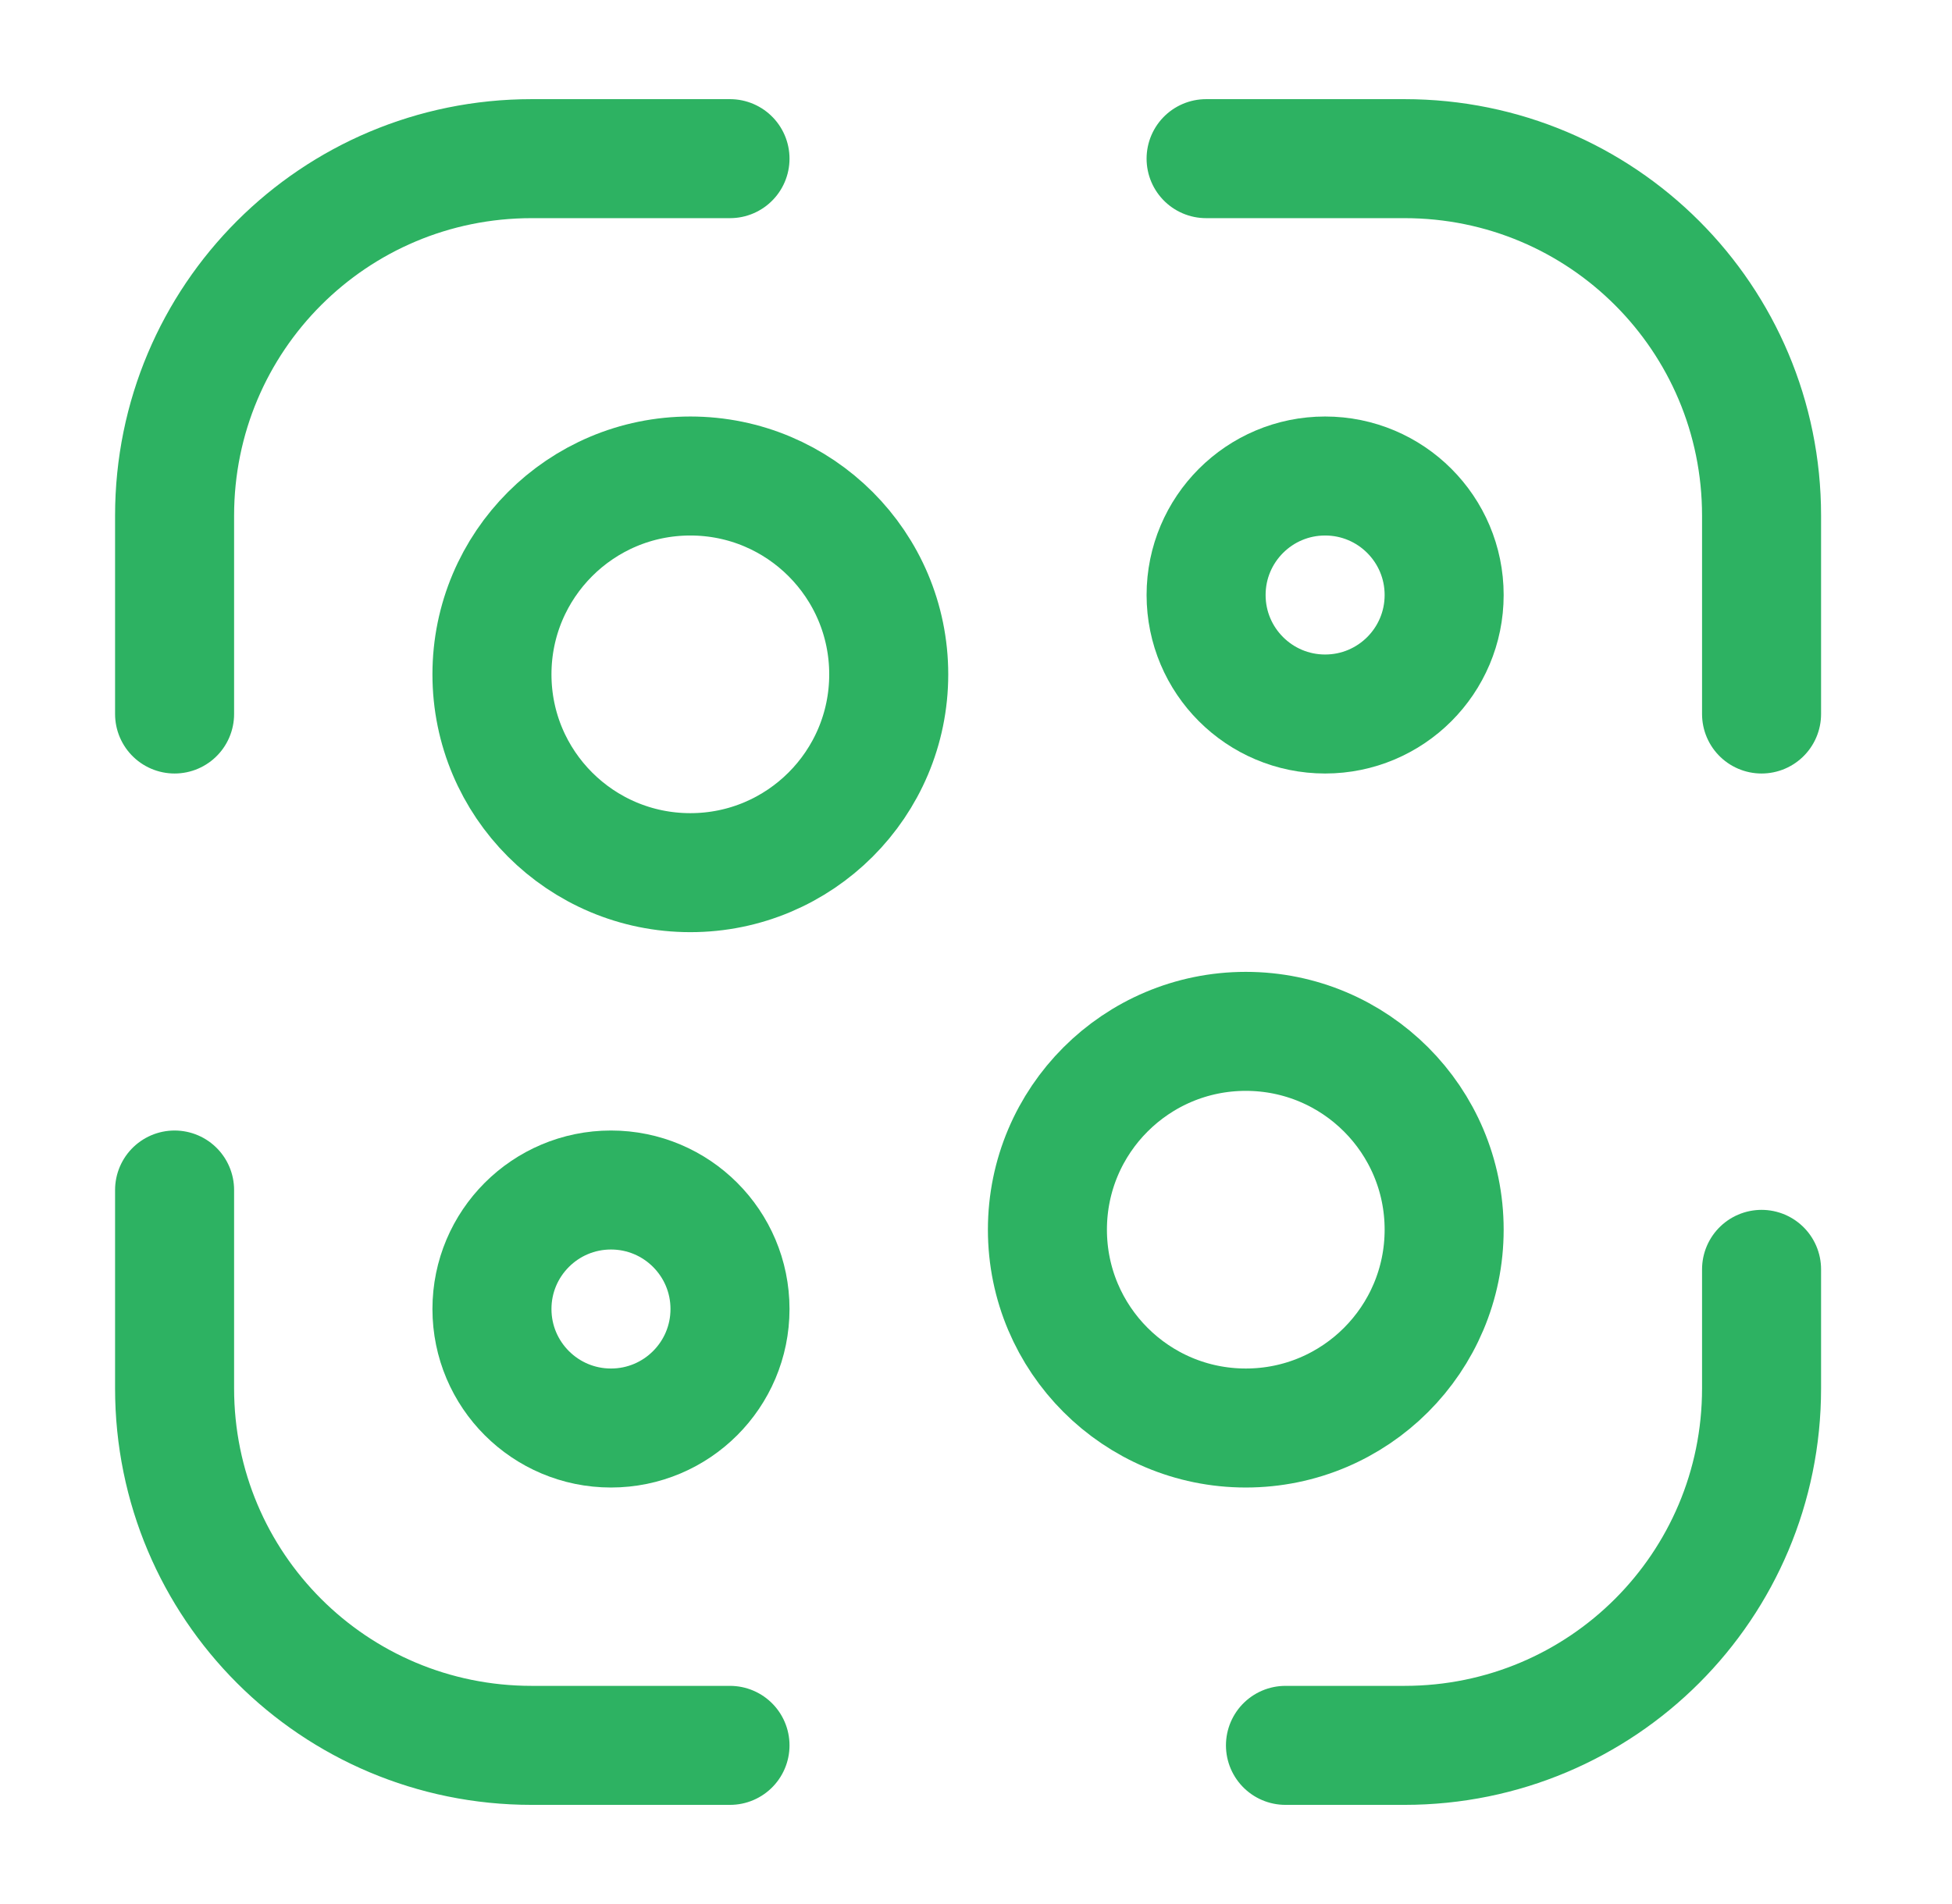
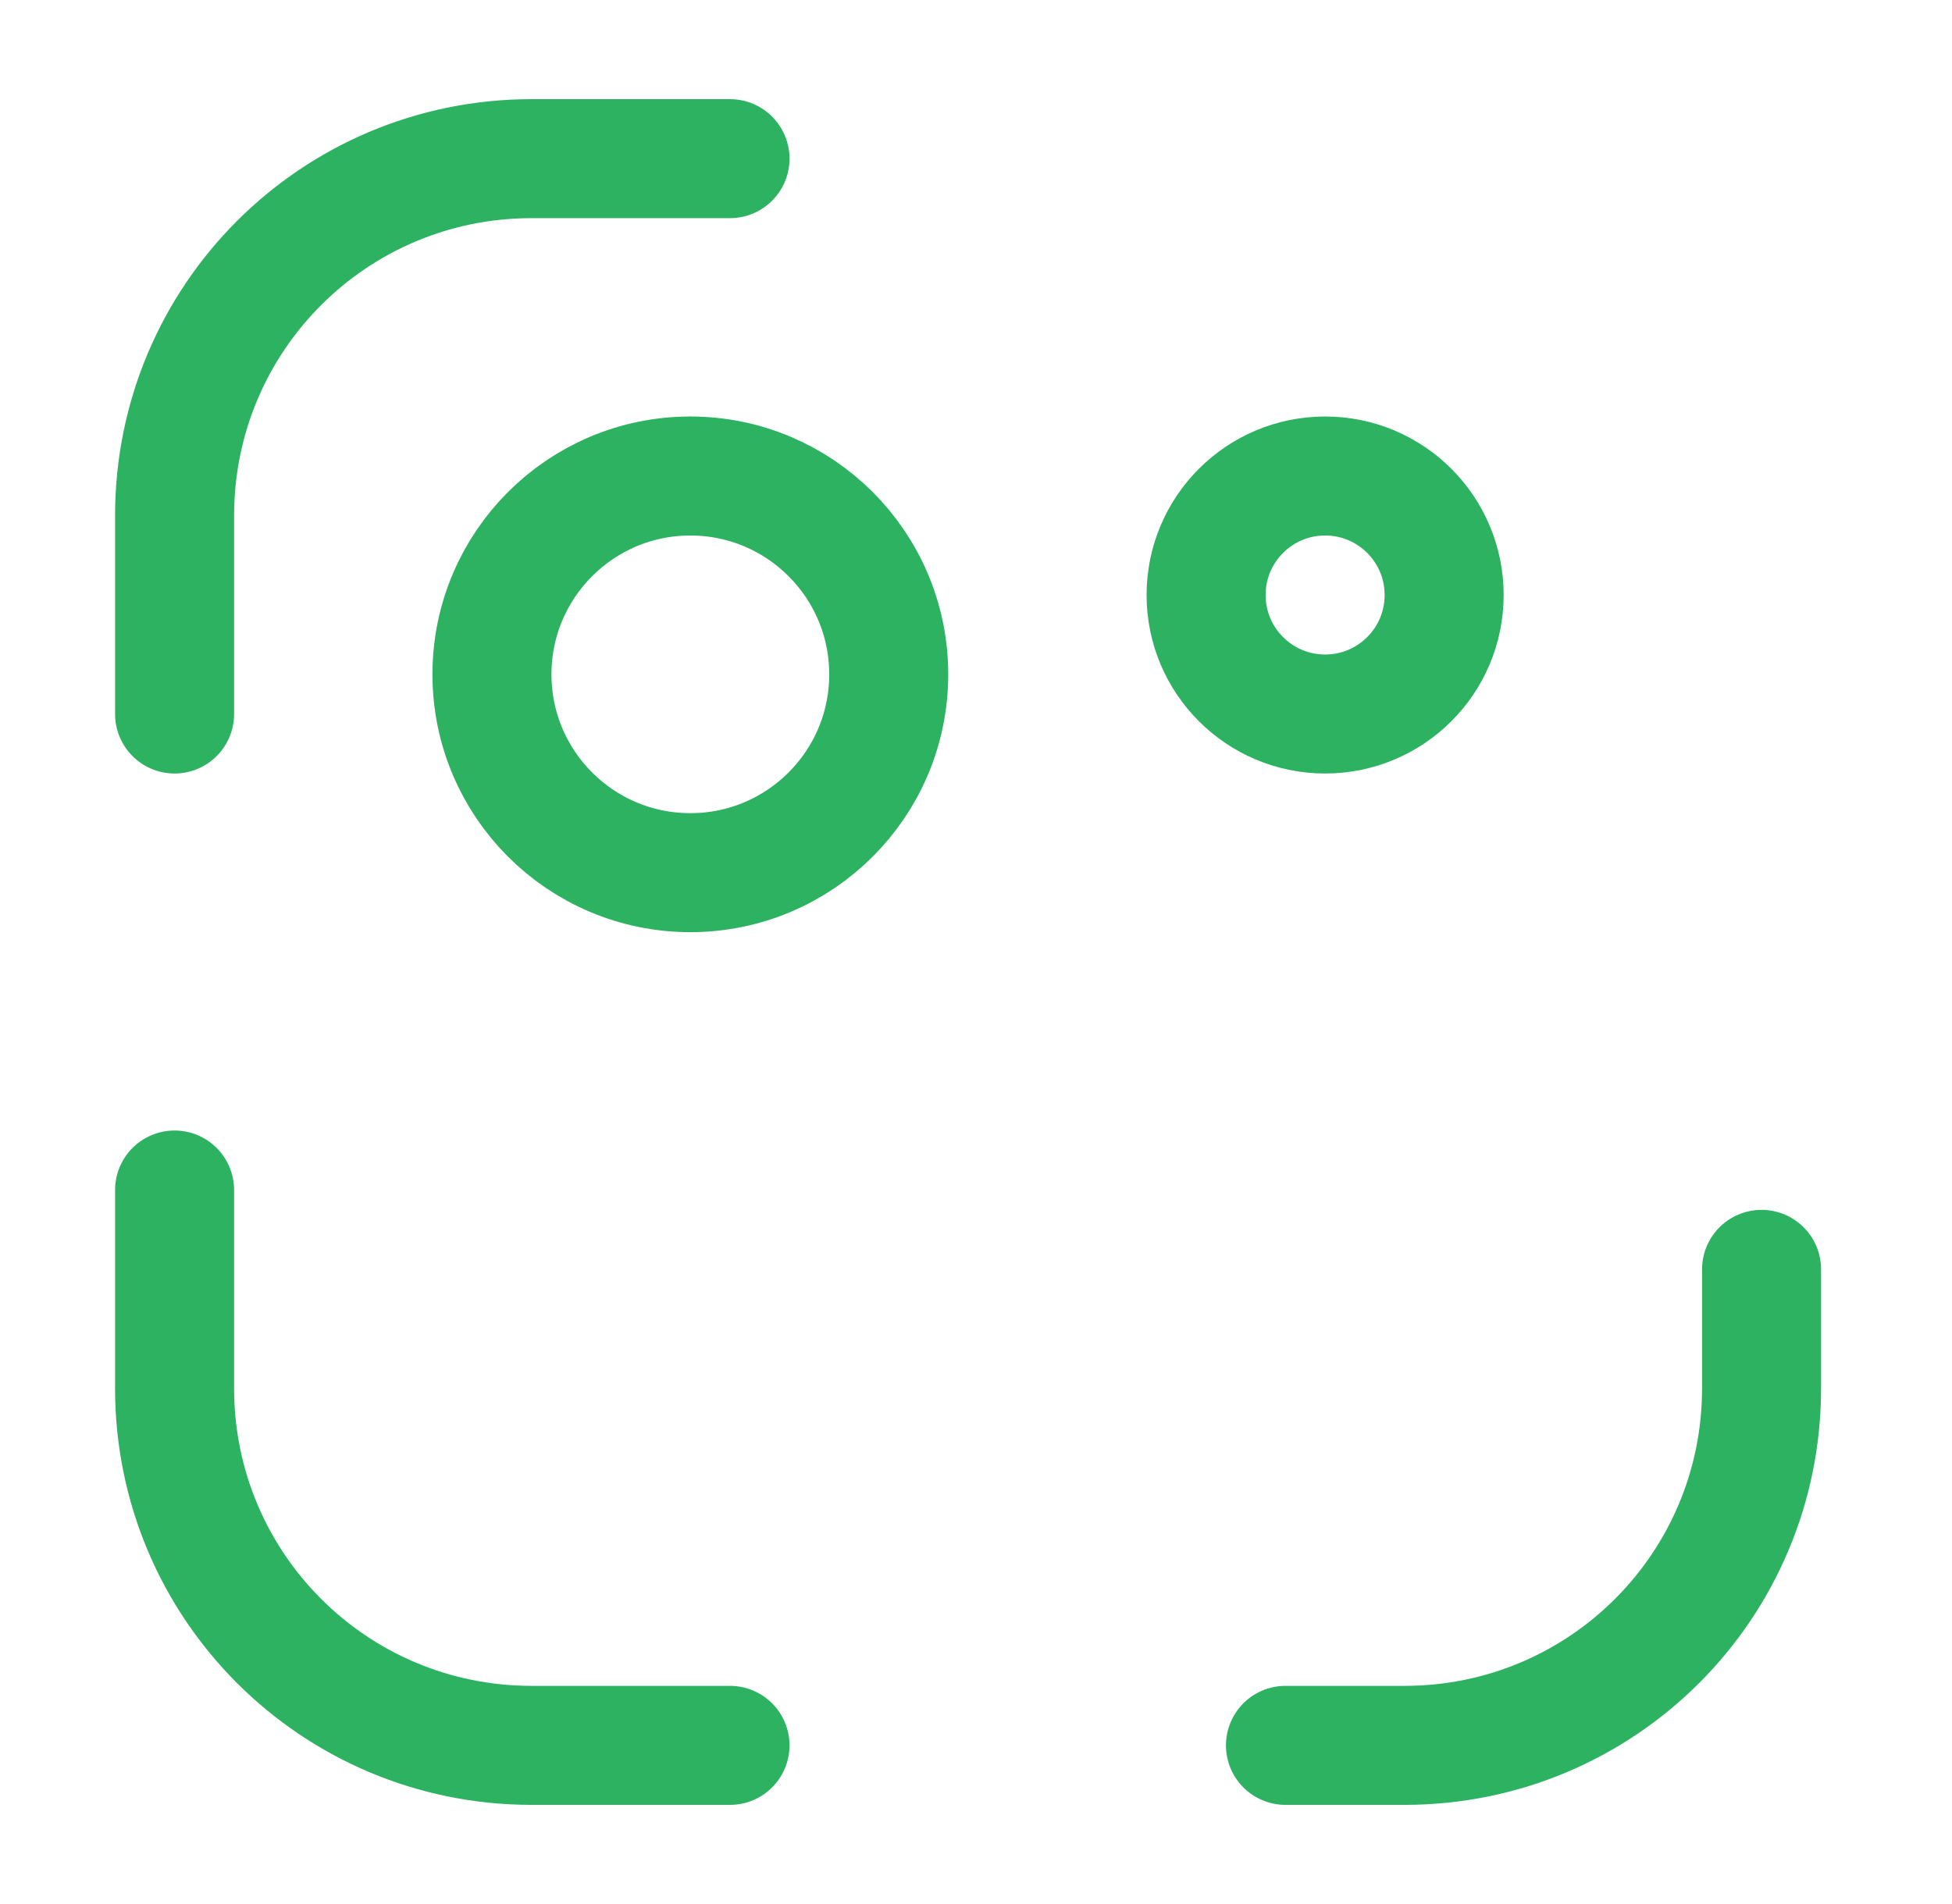
<svg xmlns="http://www.w3.org/2000/svg" width="41" height="40" viewBox="0 0 41 40" fill="none">
  <path d="M3.667 15V10.833C3.667 6.683 7.017 3.333 11.167 3.333H15.333" stroke="#2DB262" stroke-width="2.5" stroke-linecap="round" stroke-linejoin="round" />
-   <path d="M25.333 3.333H29.5C33.65 3.333 37 6.683 37 10.833V15" stroke="#2DB262" stroke-width="2.5" stroke-linecap="round" stroke-linejoin="round" />
  <path d="M37 26.667V29.167C37 33.317 33.65 36.667 29.5 36.667H27" stroke="#2DB262" stroke-width="2.5" stroke-linecap="round" stroke-linejoin="round" />
  <path d="M15.333 36.667H11.167C7.017 36.667 3.667 33.317 3.667 29.167V25" stroke="#2DB262" stroke-width="2.5" stroke-linecap="round" stroke-linejoin="round" />
  <path d="M14.5 18.333C16.801 18.333 18.667 16.468 18.667 14.167C18.667 11.866 16.801 10 14.5 10C12.199 10 10.333 11.866 10.333 14.167C10.333 16.468 12.199 18.333 14.5 18.333Z" stroke="#2DB262" stroke-width="2.5" stroke-linecap="round" stroke-linejoin="round" />
-   <path d="M12.833 30C14.214 30 15.333 28.881 15.333 27.5C15.333 26.119 14.214 25 12.833 25C11.453 25 10.333 26.119 10.333 27.5C10.333 28.881 11.453 30 12.833 30Z" stroke="#2DB262" stroke-width="2.5" stroke-linecap="round" stroke-linejoin="round" />
  <path d="M27.833 15C29.214 15 30.333 13.881 30.333 12.5C30.333 11.119 29.214 10 27.833 10C26.453 10 25.333 11.119 25.333 12.5C25.333 13.881 26.453 15 27.833 15Z" stroke="#2DB262" stroke-width="2.5" stroke-linecap="round" stroke-linejoin="round" />
-   <path d="M26.167 30C28.468 30 30.333 28.135 30.333 25.833C30.333 23.532 28.468 21.667 26.167 21.667C23.866 21.667 22 23.532 22 25.833C22 28.135 23.866 30 26.167 30Z" stroke="#2DB262" stroke-width="2.5" stroke-linecap="round" stroke-linejoin="round" />
</svg>